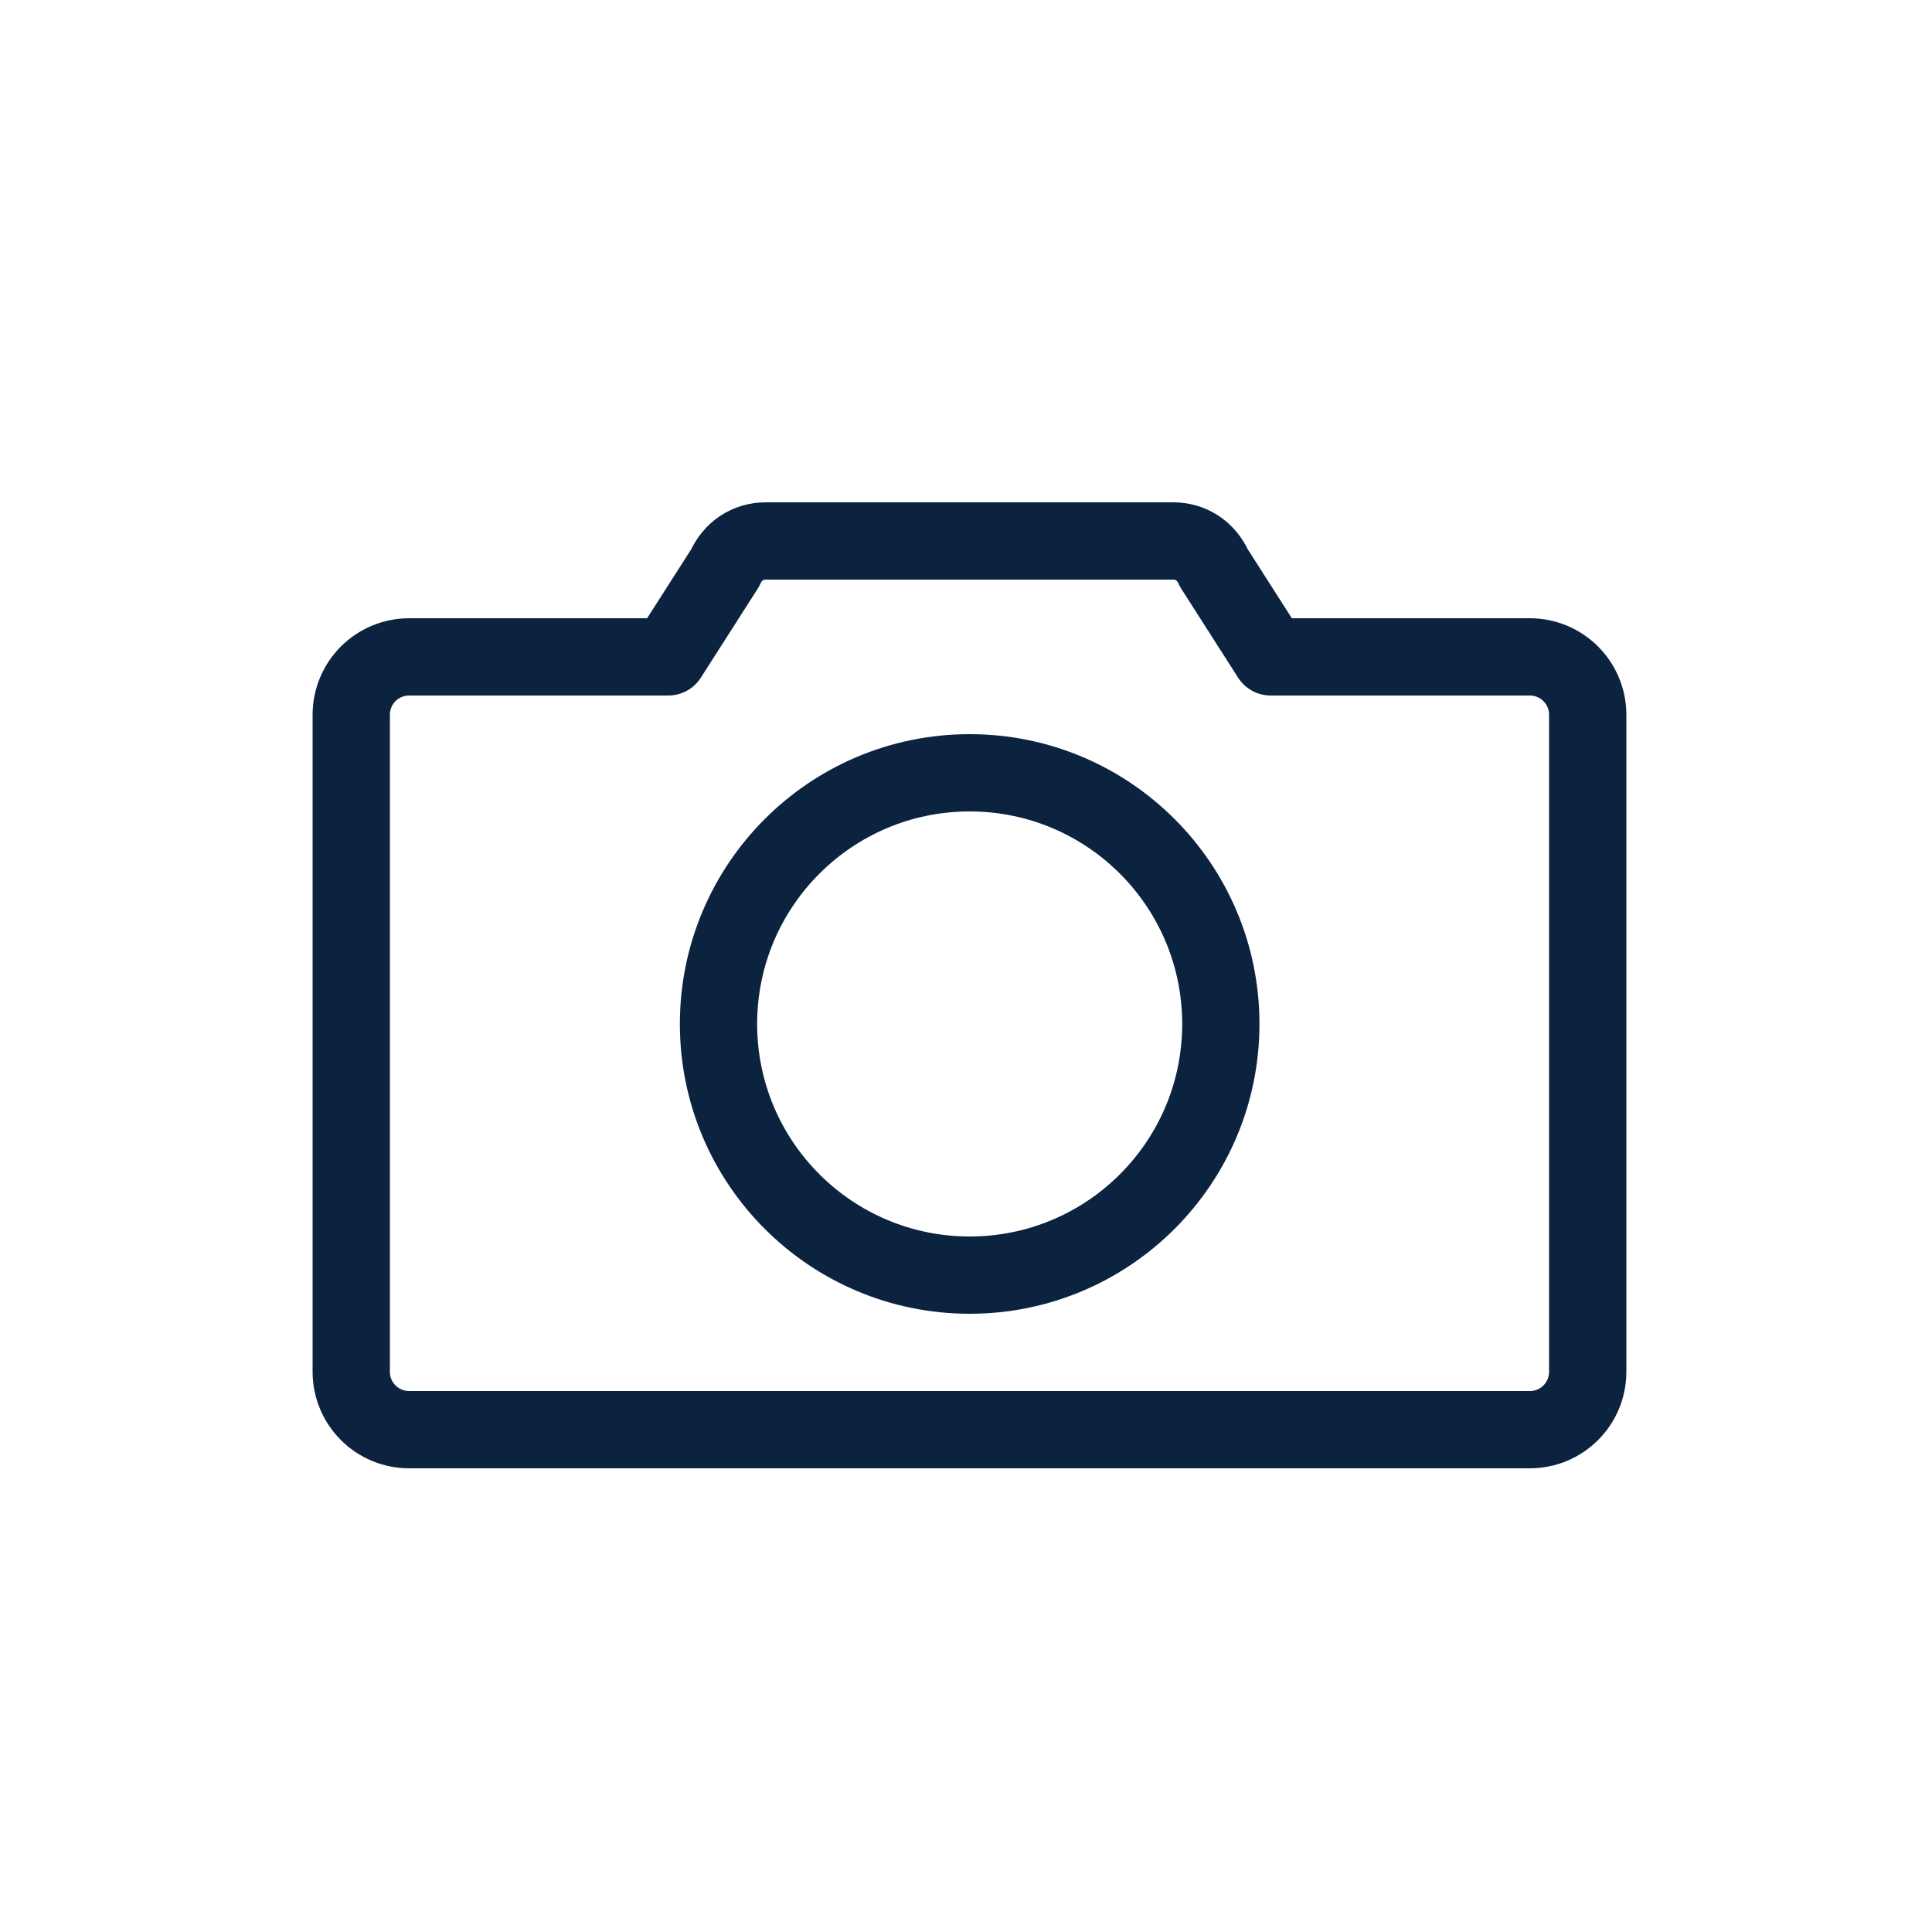
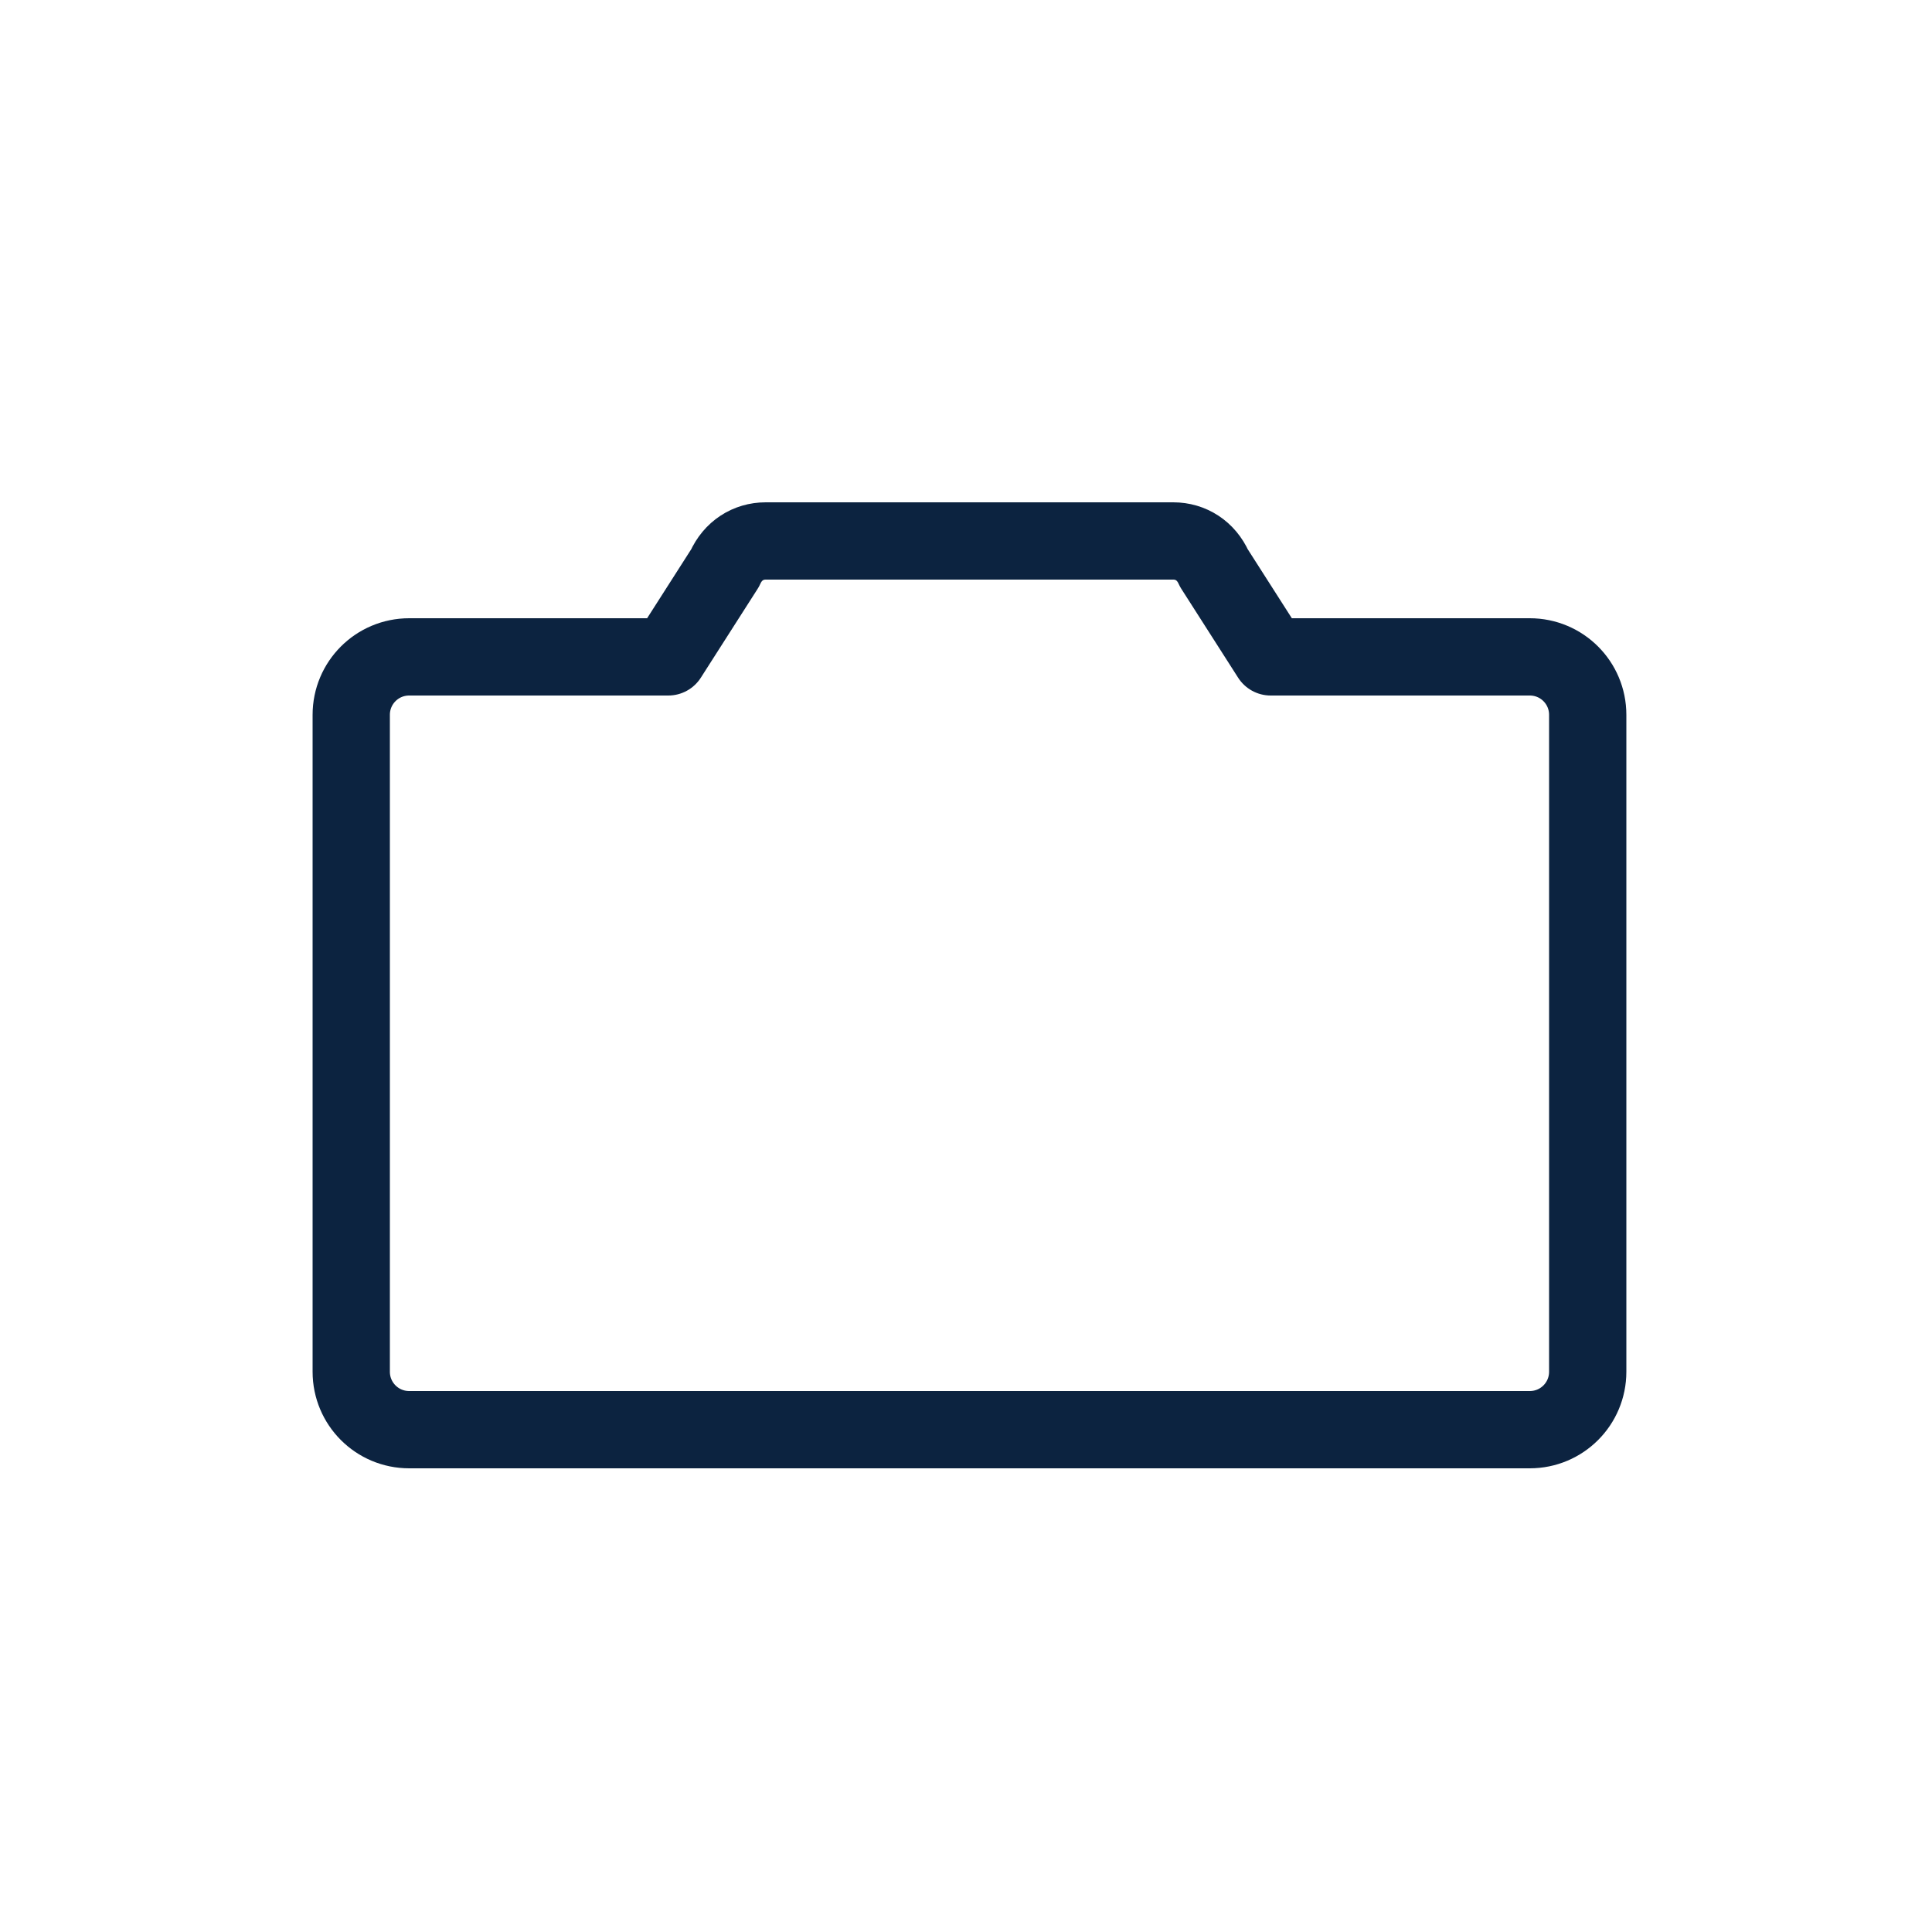
<svg xmlns="http://www.w3.org/2000/svg" width="100" height="100" viewBox="0 0 100 100" title="camera" fill="#0c2340" style="color: #0c2340">
  <path d="M65.77,34l-2.94-4.6c-.4-.9-1.2-1.4-2.1-1.4h-21.1c-.9,0-1.7.5-2.1,1.4l-2.94,4.6h-13.41c-1.66,0-3,1.34-3,3v34c0,1.66,1.34,3,3,3h58c1.66,0,3-1.34,3-3v-34c0-1.66-1.34-3-3-3h-13.41Z" fill="none" stroke="#0c2340" stroke-linecap="round" stroke-linejoin="round" stroke-width="4" />
-   <circle cx="50.19" cy="53" r="13" fill="none" stroke="#0c2340" stroke-linecap="round" stroke-linejoin="round" stroke-width="4" />
</svg>